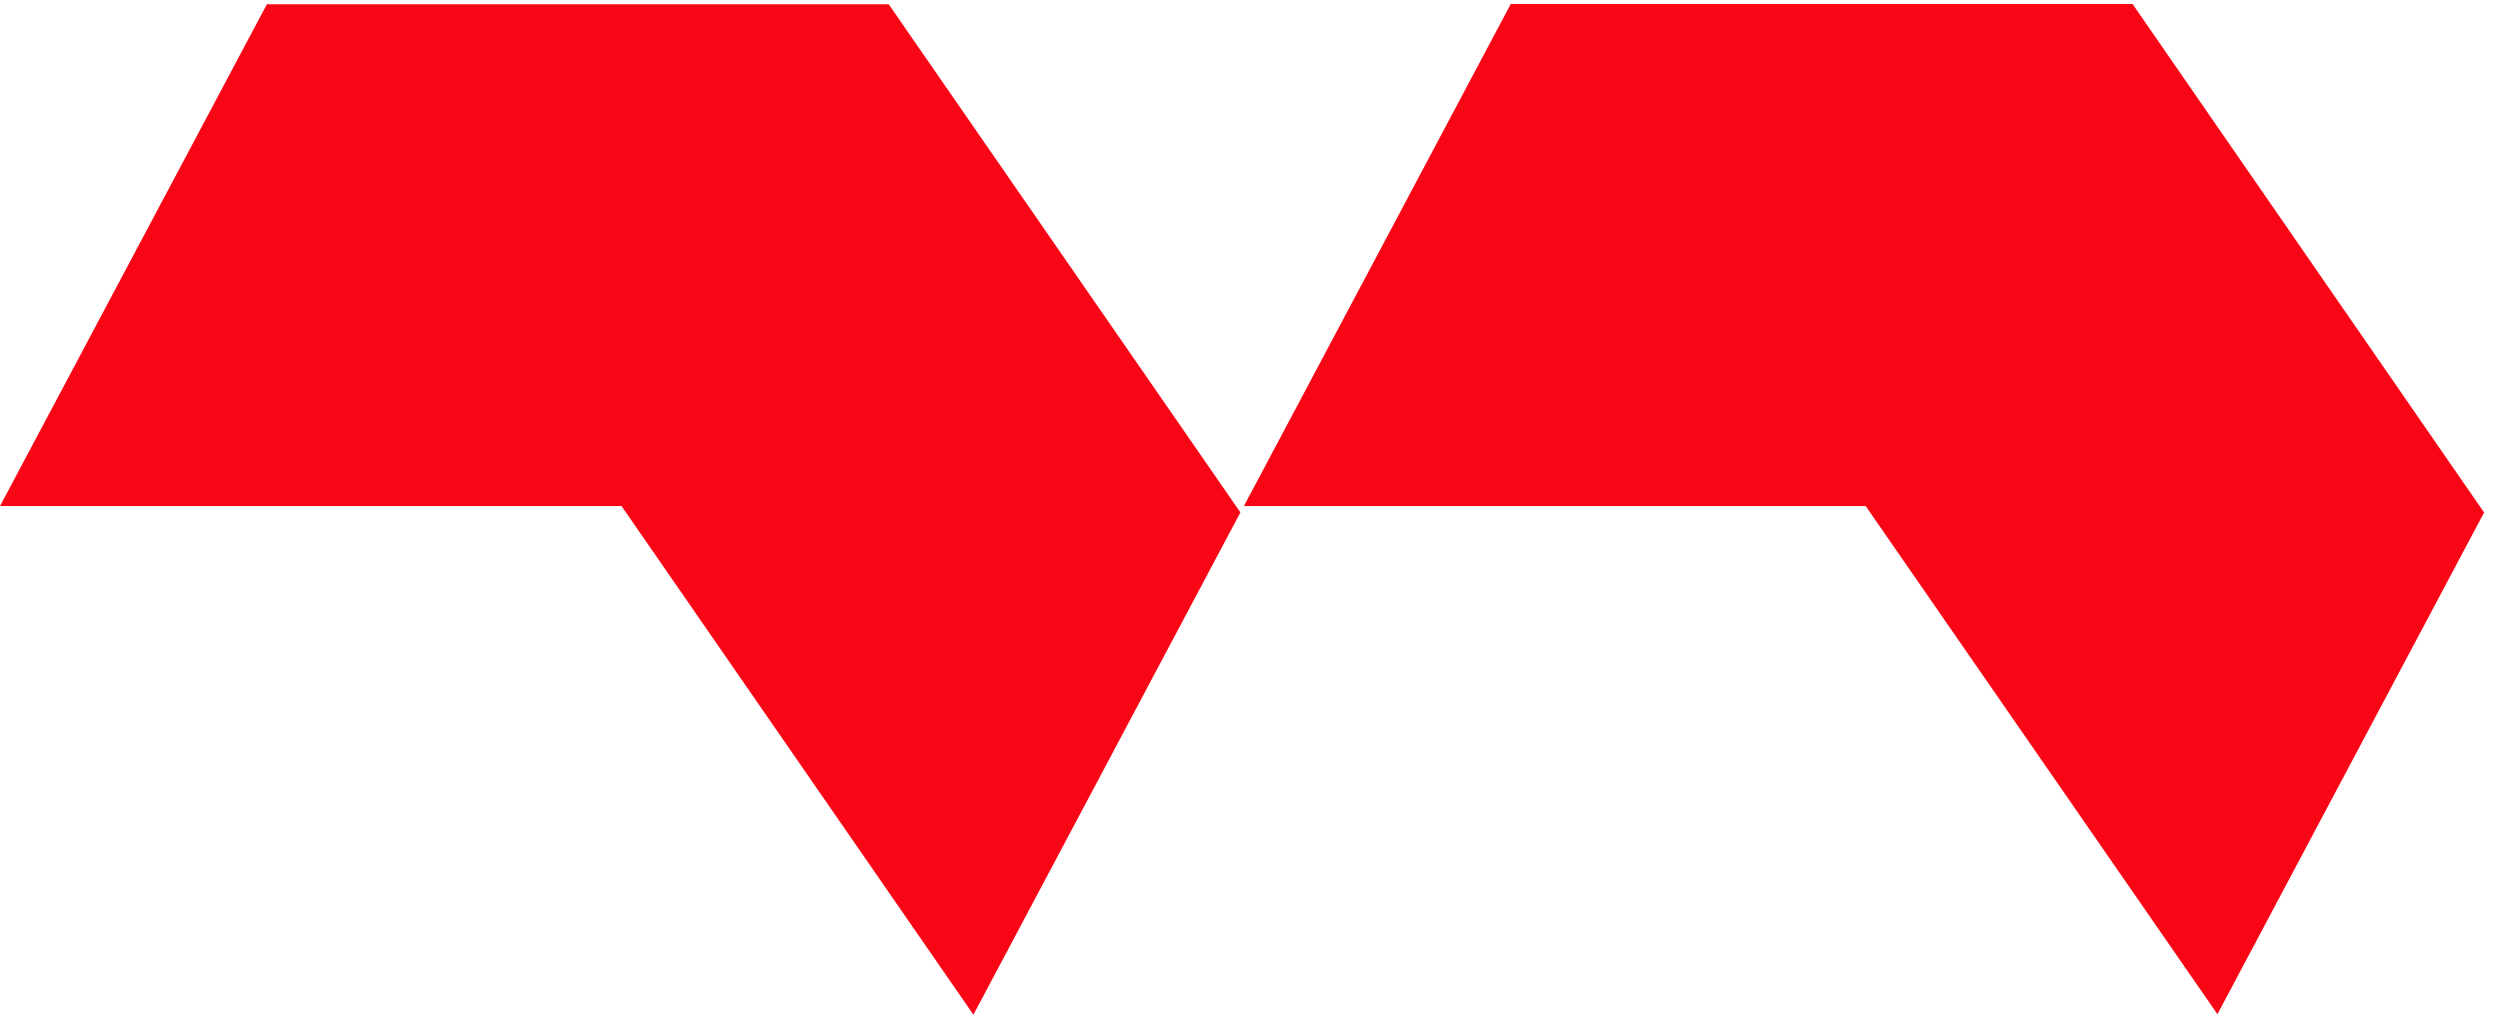
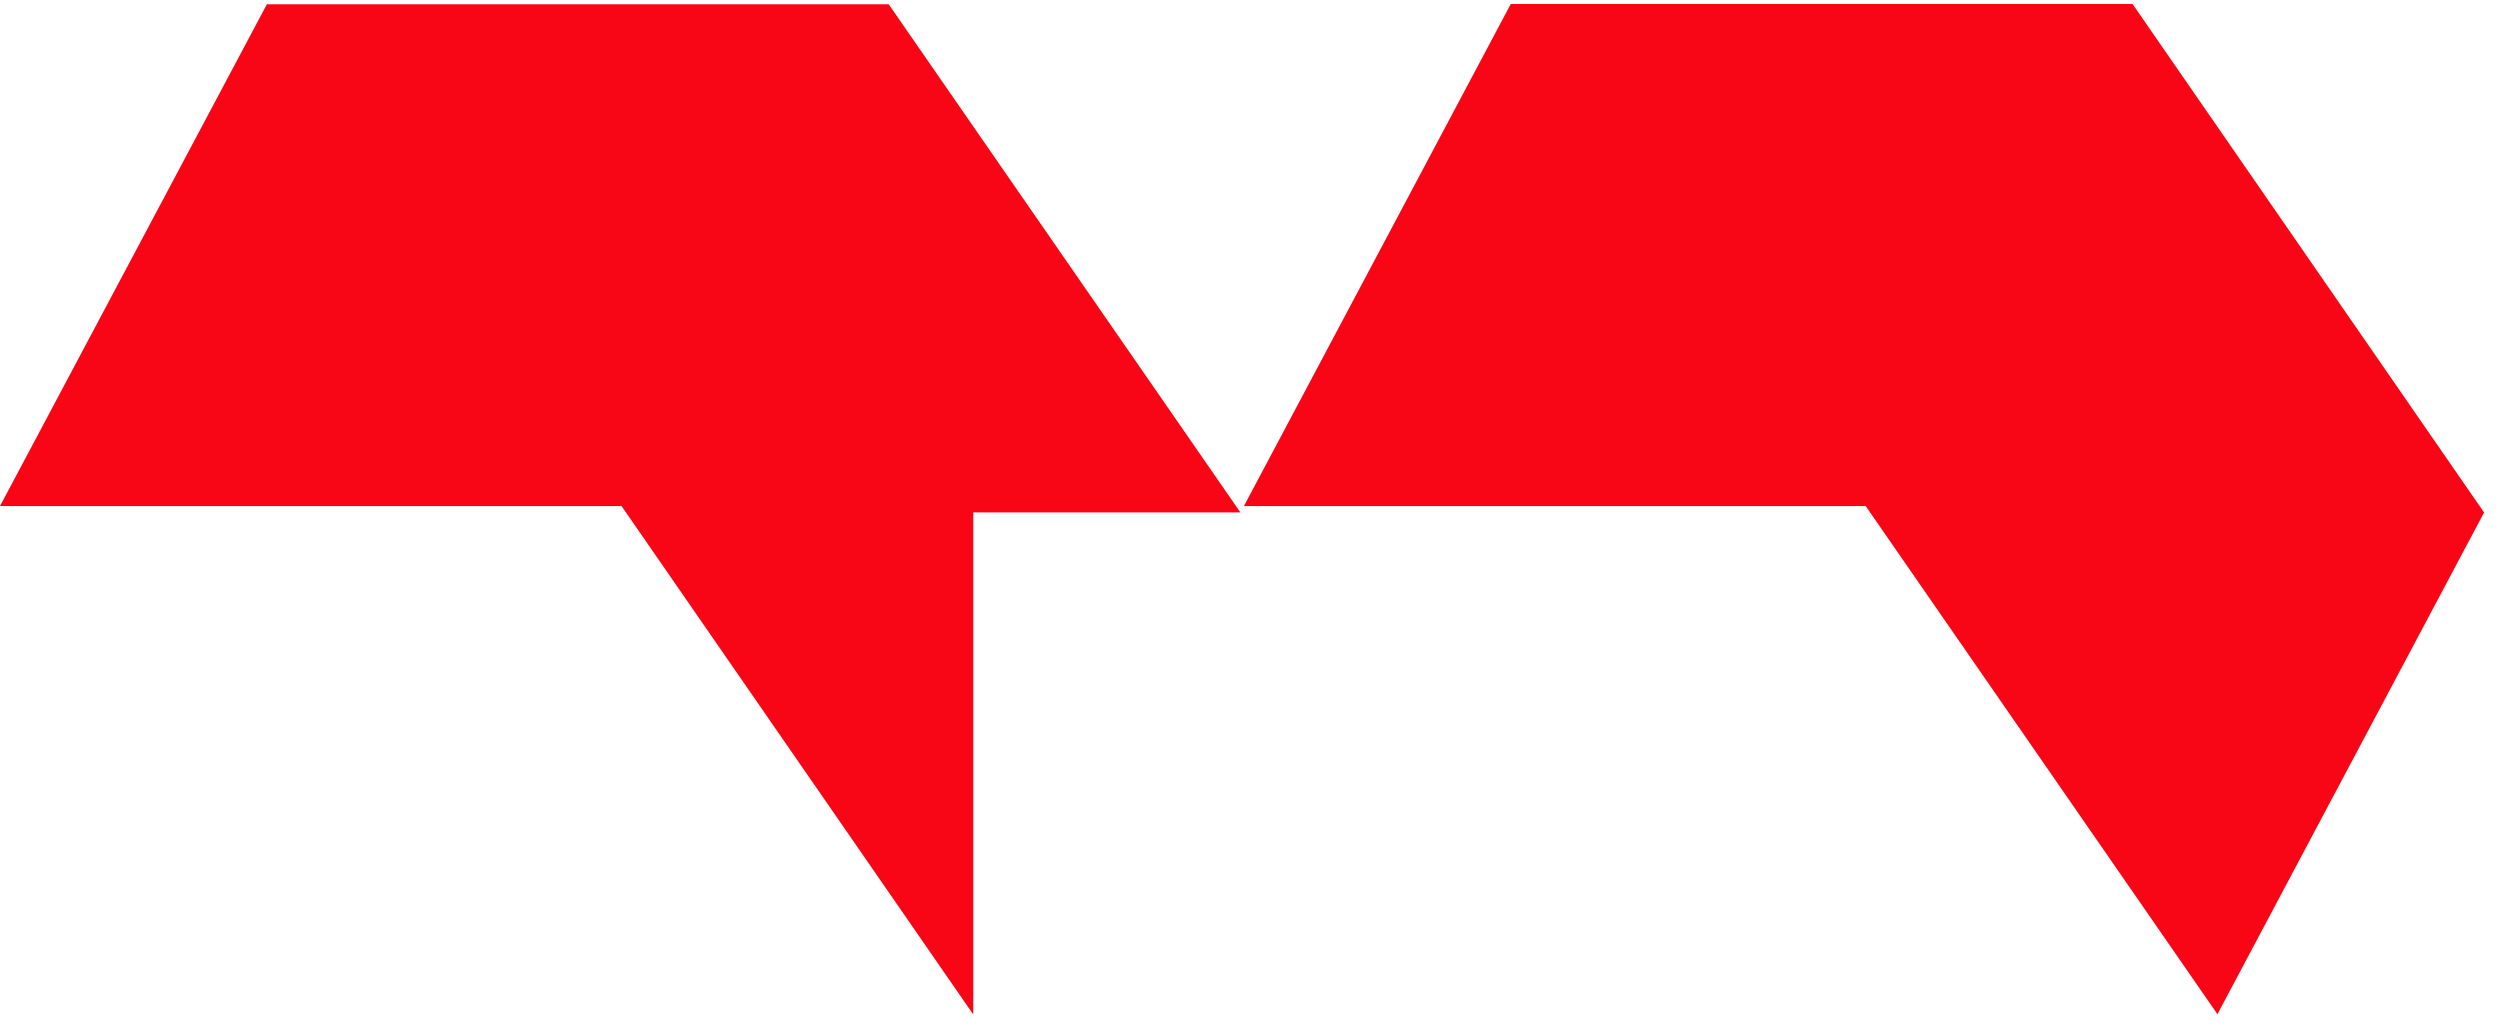
<svg xmlns="http://www.w3.org/2000/svg" version="1.1" width="73" height="30">
  <svg width="73" height="30" viewBox="0 0 73 30" fill="none">
-     <path d="M28.419 29.623L18.149 14.777H0L7.793 0.124H25.95L36.22 14.963L28.427 29.623H28.419ZM72.534 14.963L62.271 0.117H44.114L36.322 14.777H54.478L64.749 29.615L72.541 14.955L72.534 14.963Z" fill="#F80615" />
+     <path d="M28.419 29.623L18.149 14.777H0L7.793 0.124H25.95L36.22 14.963H28.419ZM72.534 14.963L62.271 0.117H44.114L36.322 14.777H54.478L64.749 29.615L72.541 14.955L72.534 14.963Z" fill="#F80615" />
  </svg>
  <style>@media (prefers-color-scheme: light) { :root { filter: none; } }
@media (prefers-color-scheme: dark) { :root { filter: none; } }
</style>
</svg>